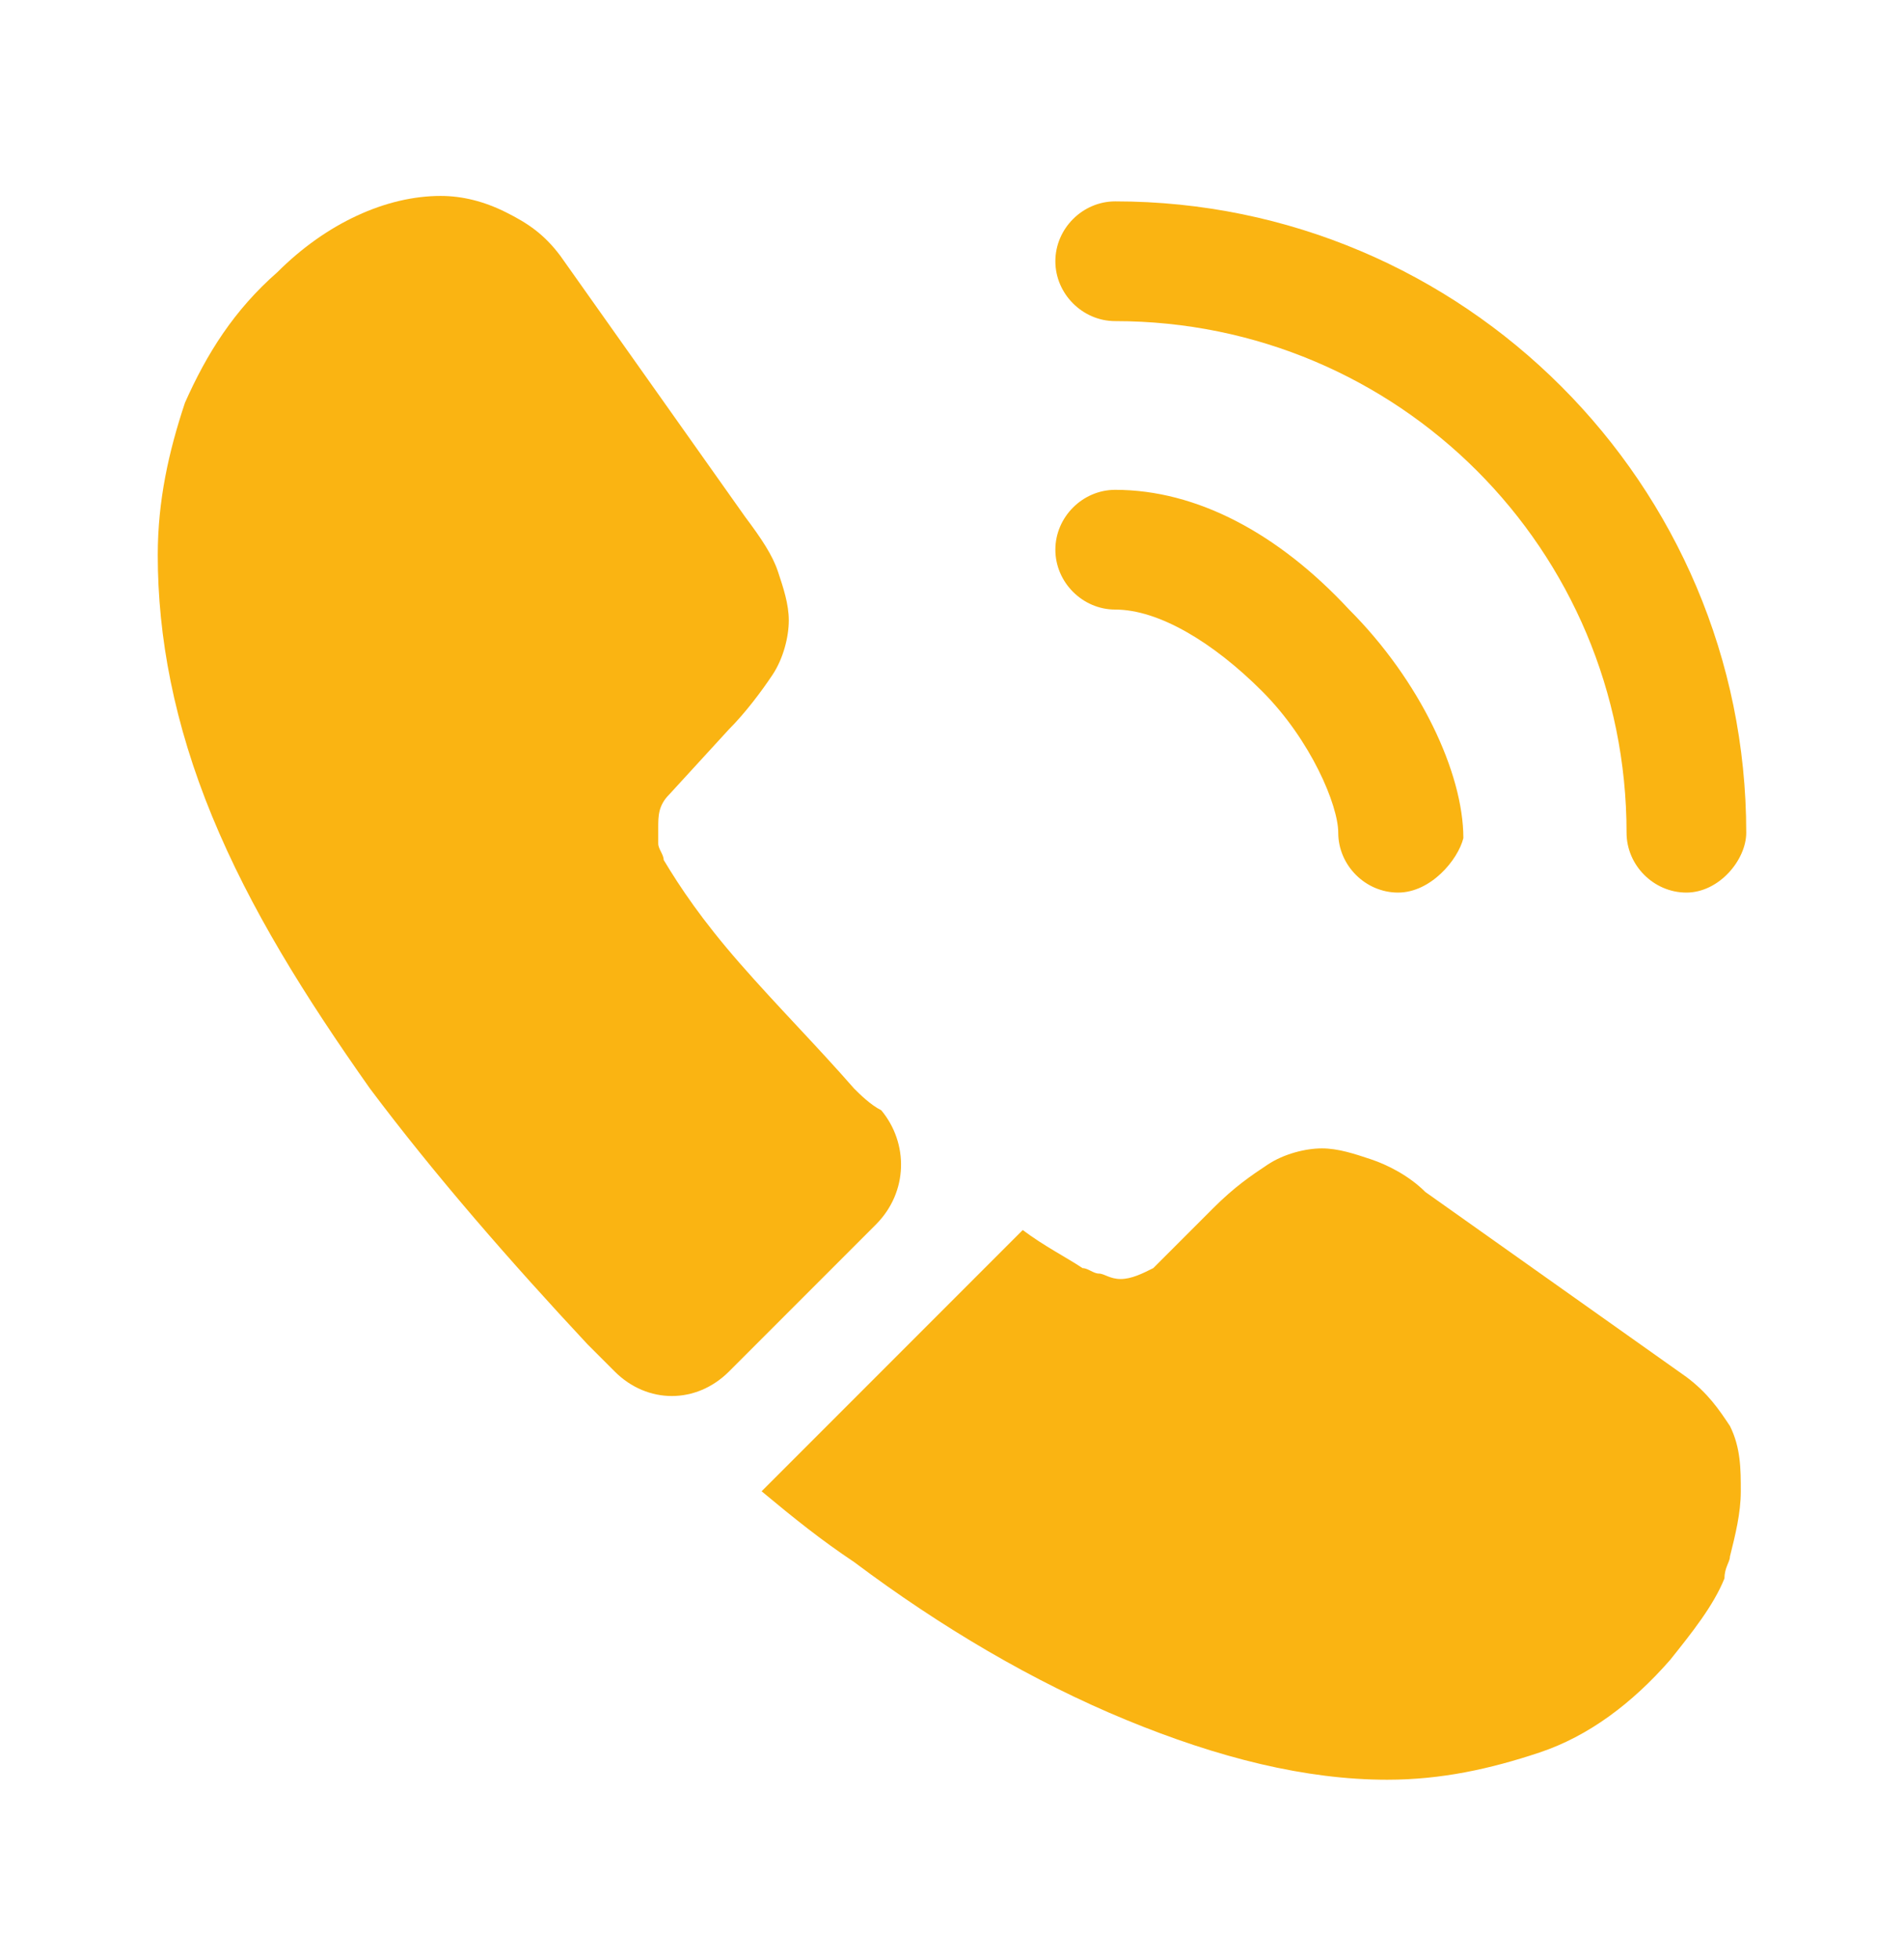
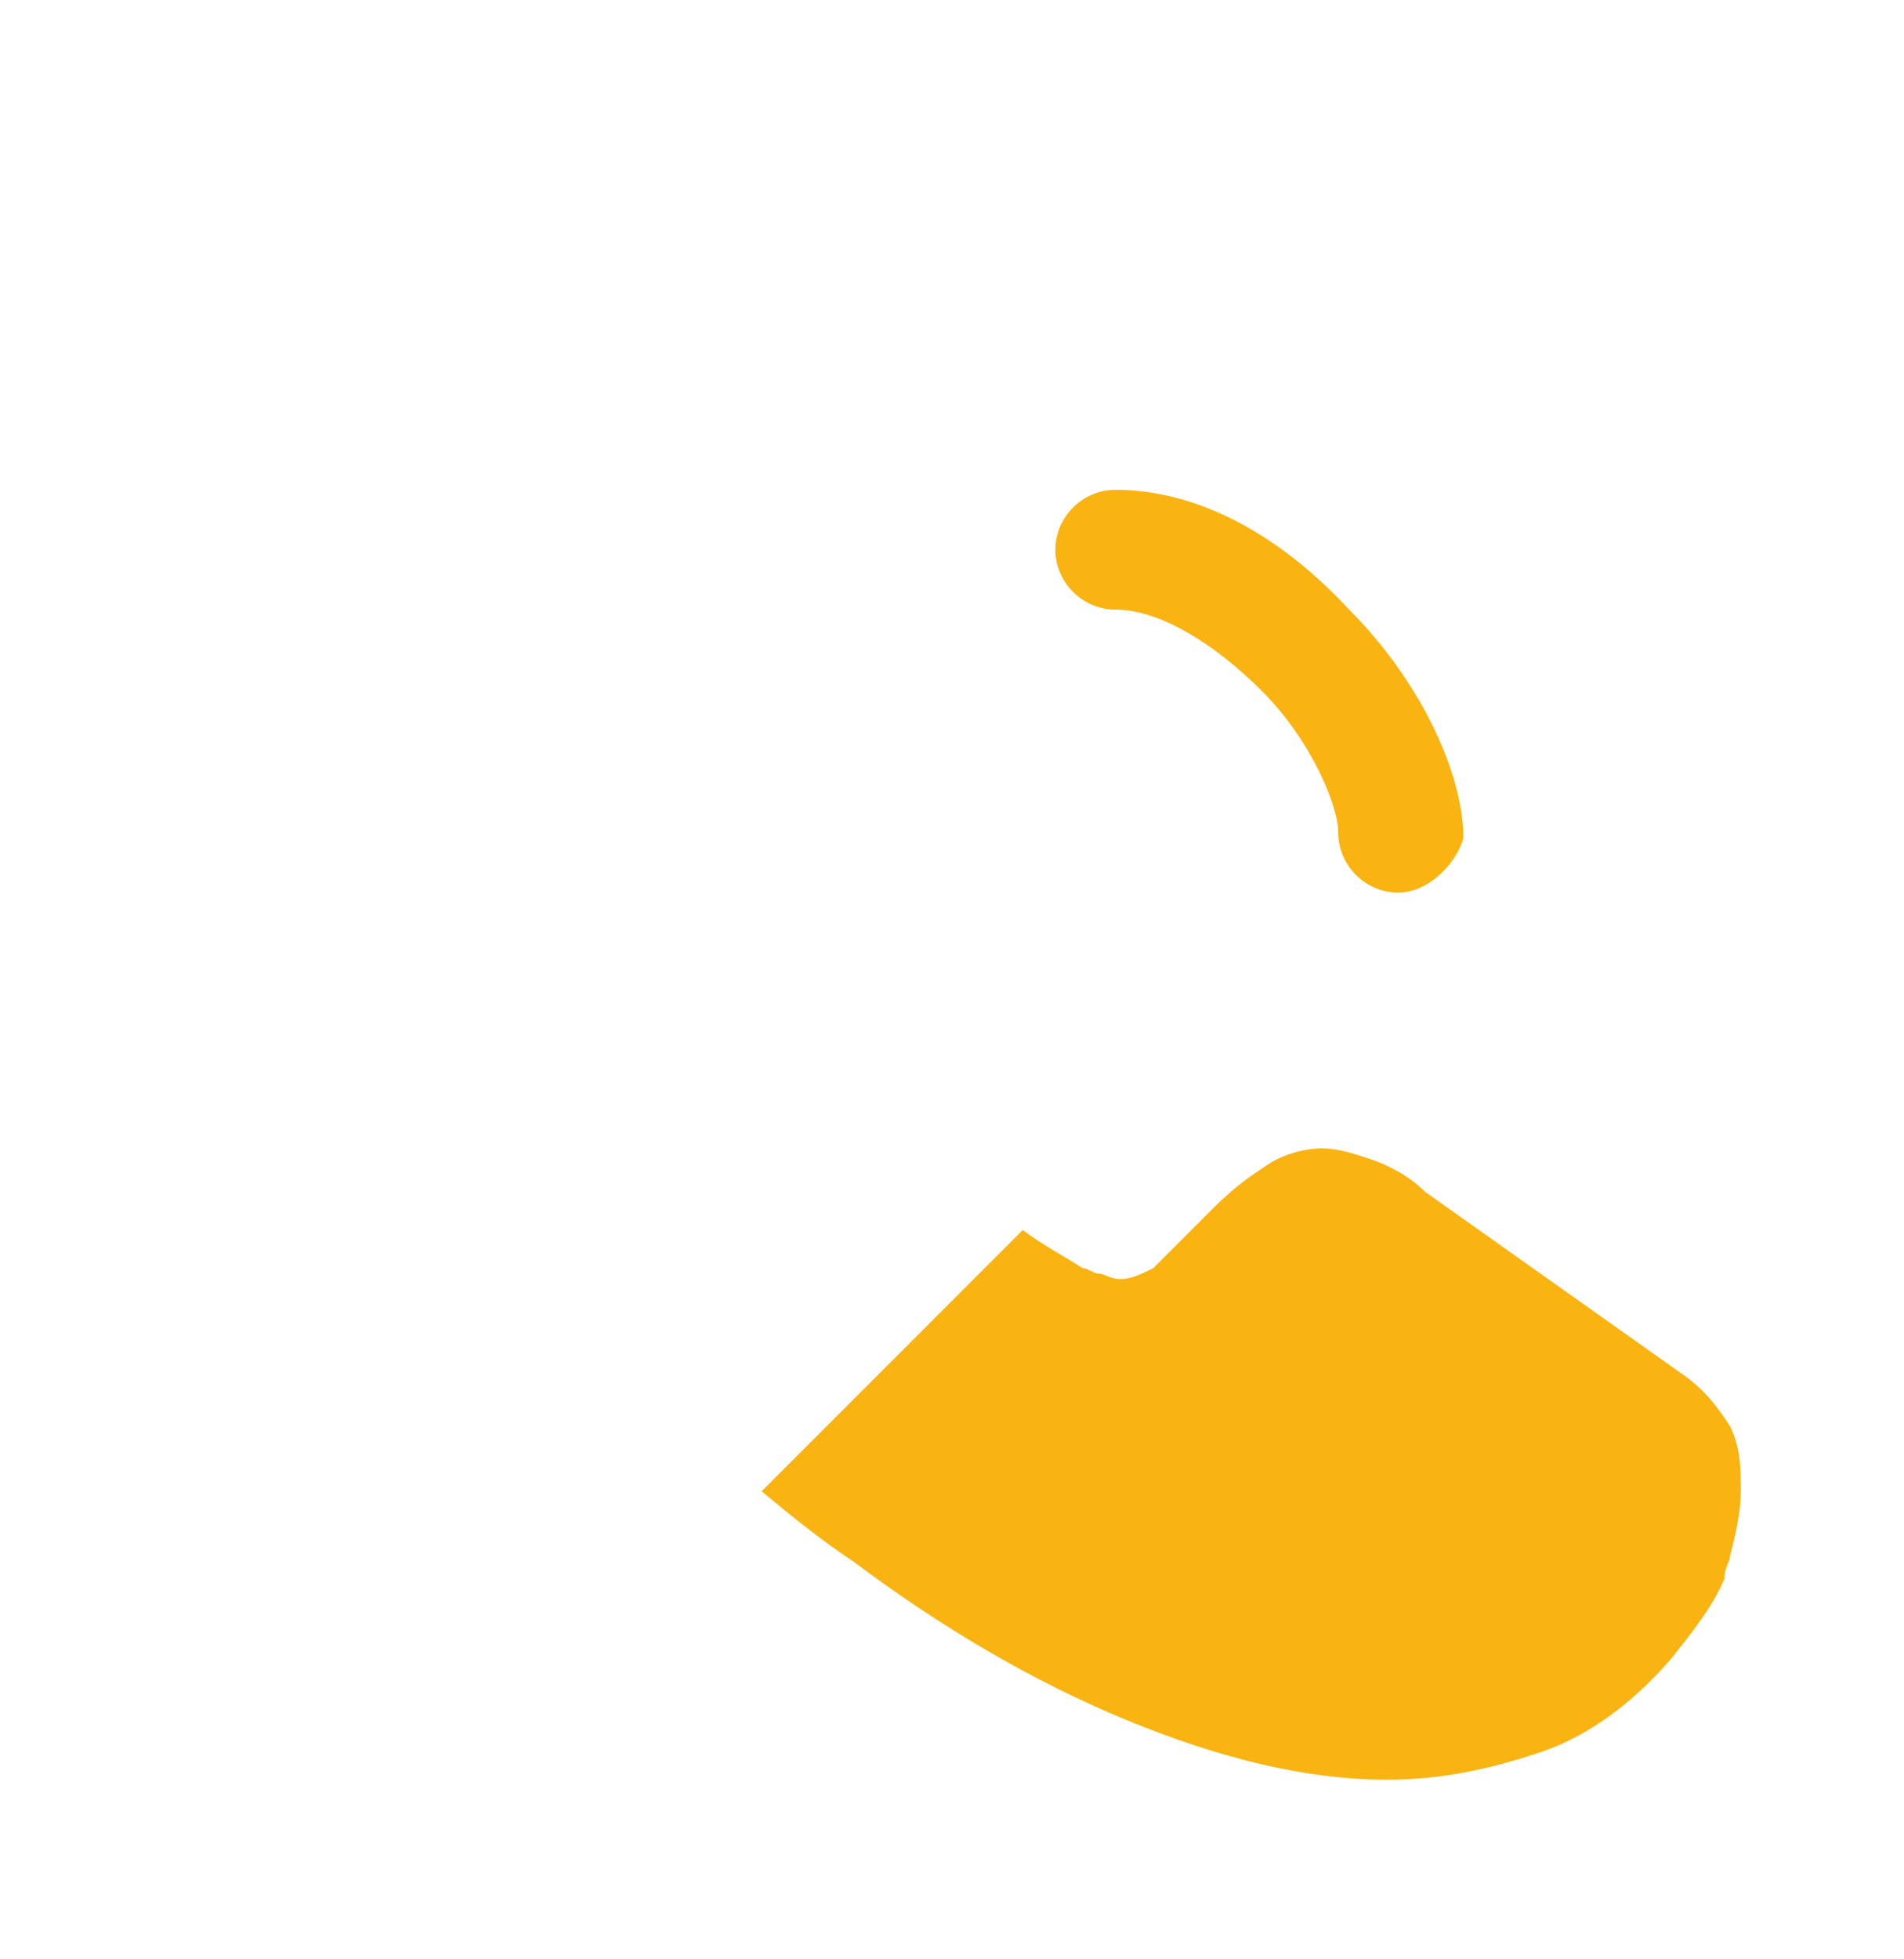
<svg xmlns="http://www.w3.org/2000/svg" version="1.1" id="Calque_1" x="0px" y="0px" viewBox="0 0 35 36" style="enable-background:new 0 0 35 36;" xml:space="preserve">
  <style type="text/css">
	.st0{fill:#FAB412;}
</style>
  <path class="st0" d="M25.7,16.4c-0.6,0-1.1-0.5-1.1-1.1c0-0.5-0.5-1.7-1.4-2.6c-0.9-0.9-1.9-1.5-2.7-1.5c-0.6,0-1.1-0.5-1.1-1.1  c0-0.6,0.5-1.1,1.1-1.1c1.5,0,3,0.8,4.3,2.2c1.3,1.3,2.1,3,2.1,4.2C26.8,15.8,26.3,16.4,25.7,16.4z" />
-   <path class="st0" d="M31,16.4c-0.6,0-1.1-0.5-1.1-1.1c0-5.2-4.2-9.4-9.4-9.4c-0.6,0-1.1-0.5-1.1-1.1s0.5-1.1,1.1-1.1  c6.4,0,11.6,5.2,11.6,11.6C32.1,15.8,31.6,16.4,31,16.4z" />
-   <path class="st0" d="M16.1,22.5l-2.7,2.7c-0.6,0.6-1.5,0.6-2.1,0c-0.2-0.2-0.3-0.3-0.5-0.5C9.4,23.2,8,21.6,6.8,20  c-1.2-1.7-2.2-3.3-2.9-5c-0.7-1.7-1-3.3-1-4.8c0-1,0.2-1.9,0.5-2.8C3.8,6.5,4.3,5.7,5.1,5c0.9-0.9,2-1.4,3-1.4  c0.4,0,0.8,0.1,1.2,0.3c0.4,0.2,0.7,0.4,1,0.8l3.4,4.8c0.3,0.4,0.5,0.7,0.6,1c0.1,0.3,0.2,0.6,0.2,0.9c0,0.3-0.1,0.7-0.3,1  c-0.2,0.3-0.5,0.7-0.8,1l-1.1,1.2c-0.2,0.2-0.2,0.4-0.2,0.6c0,0.1,0,0.2,0,0.3c0,0.1,0.1,0.2,0.1,0.3c0.3,0.5,0.7,1.1,1.4,1.9  c0.7,0.8,1.4,1.5,2.1,2.3c0.1,0.1,0.3,0.3,0.5,0.4C16.7,21,16.7,21.9,16.1,22.5z" />
  <path class="st0" d="M32,27.4c0,0.4-0.1,0.8-0.2,1.2c0,0.1-0.1,0.2-0.1,0.4c-0.2,0.5-0.6,1-1,1.5c-0.7,0.8-1.5,1.4-2.4,1.7  c0,0,0,0,0,0c-0.9,0.3-1.8,0.5-2.8,0.5c-1.5,0-3.1-0.4-4.8-1.1c-1.7-0.7-3.4-1.7-5-2.9c-0.6-0.4-1.1-0.8-1.7-1.3l4.8-4.8  c0.4,0.3,0.8,0.5,1.1,0.7c0.1,0,0.2,0.1,0.3,0.1c0.1,0,0.2,0.1,0.4,0.1c0.2,0,0.4-0.1,0.6-0.2l1.1-1.1c0.4-0.4,0.7-0.6,1-0.8  c0.3-0.2,0.7-0.3,1-0.3c0.3,0,0.6,0.1,0.9,0.2c0.3,0.1,0.7,0.3,1,0.6l4.8,3.4c0.4,0.3,0.6,0.6,0.8,0.9C32,26.6,32,27,32,27.4z" />
</svg>